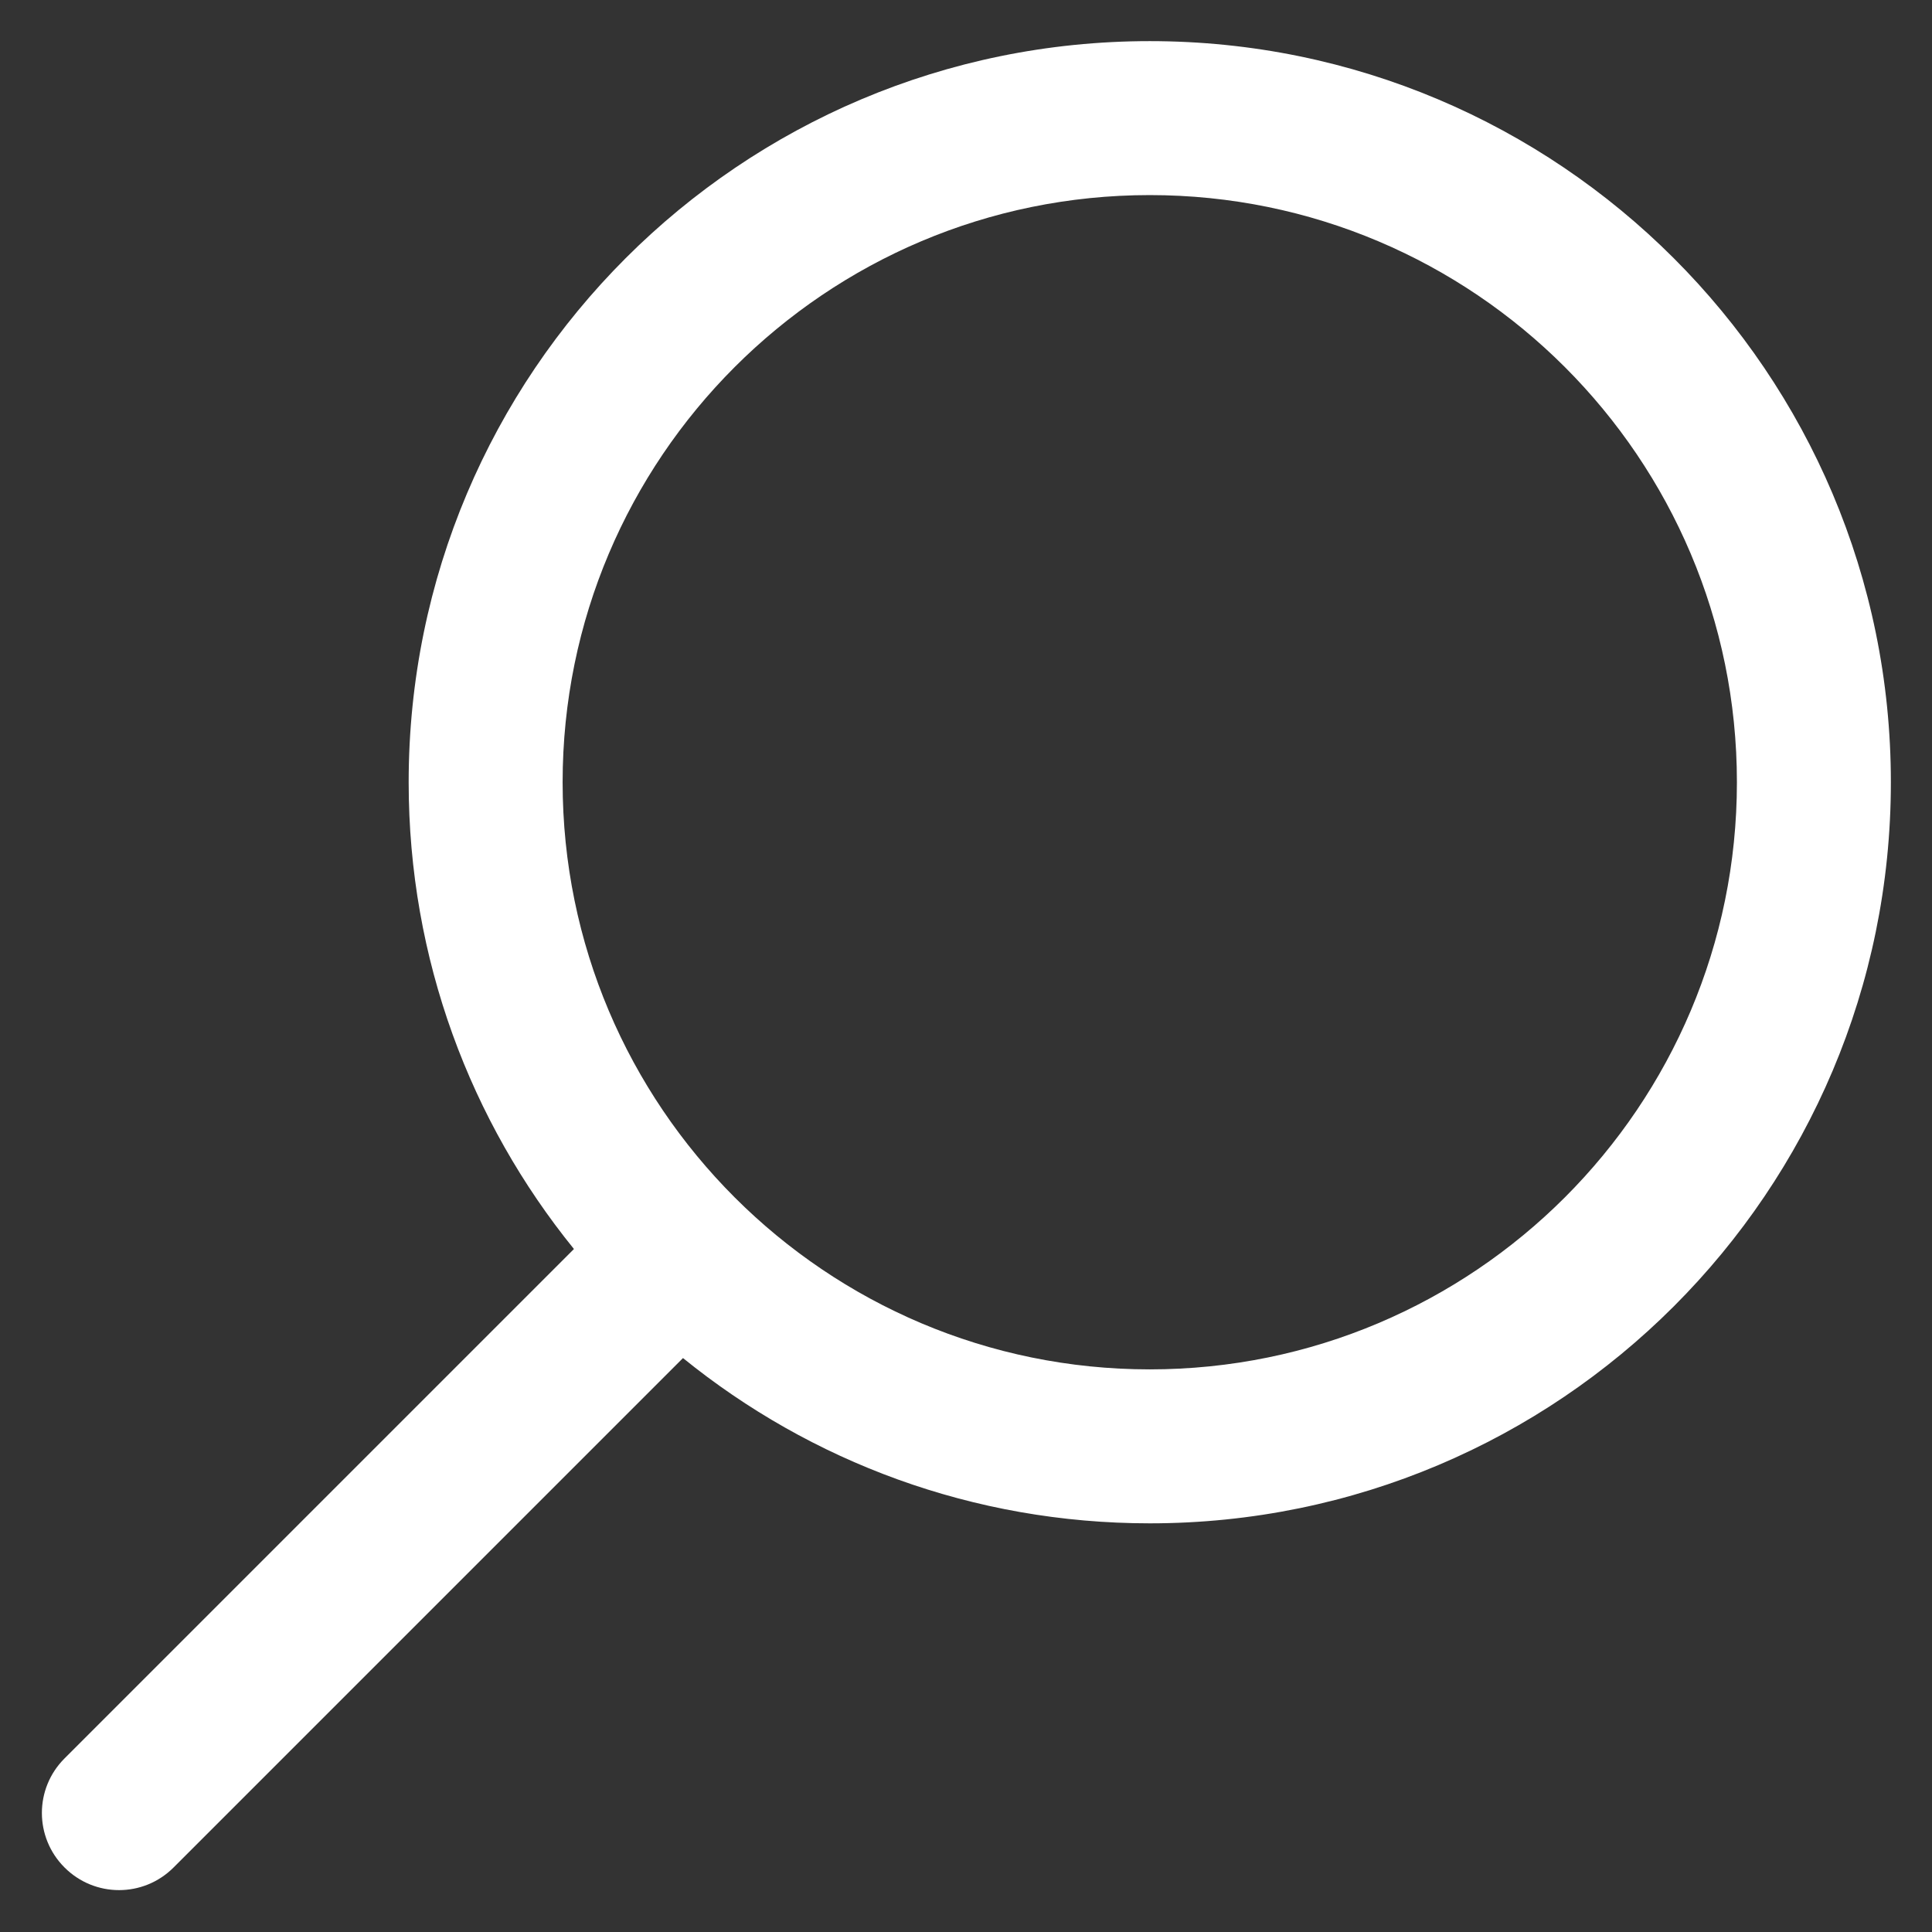
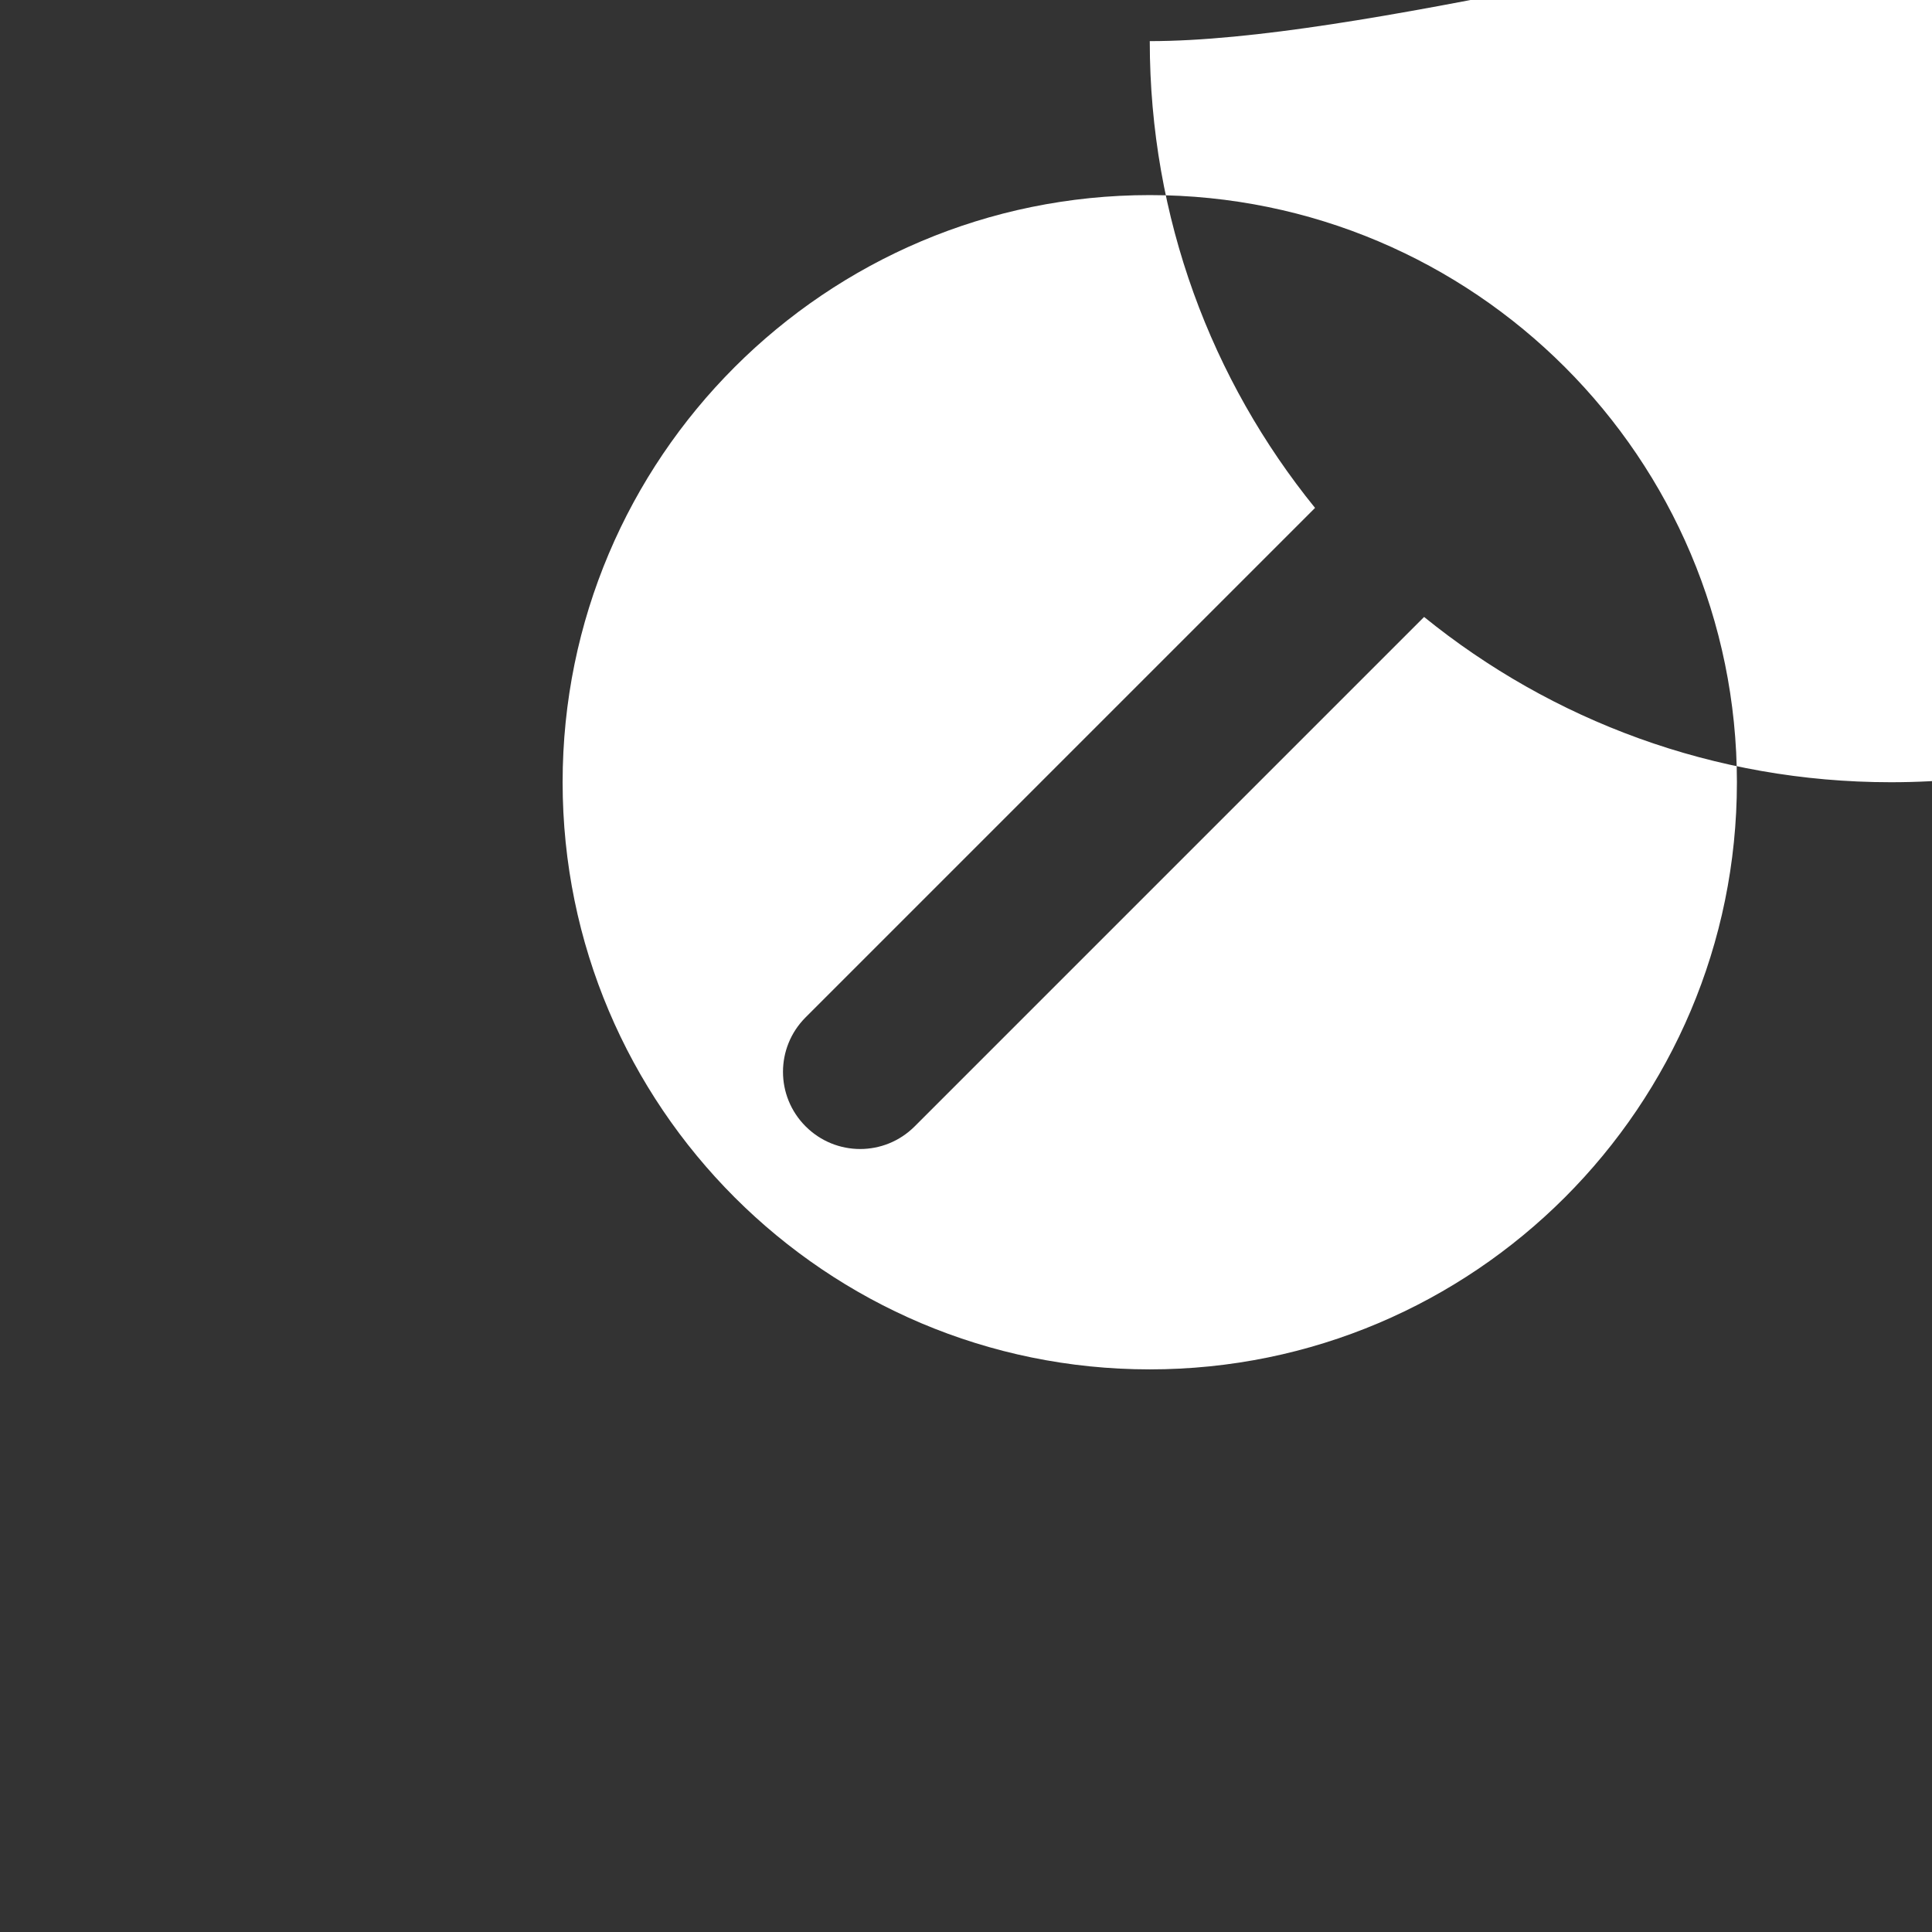
<svg xmlns="http://www.w3.org/2000/svg" id="Слой_1" x="0px" y="0px" viewBox="0 0 512 512" style="enable-background:new 0 0 512 512;" xml:space="preserve">
  <rect x="0" y="0" width="512" height="512" fill="#333333" stroke="none" />
  <style type="text/css"> .st0{fill:#FFFFFF;} </style>
  <g>
    <g>
-       <path class="st0" d="M304.7,10.9c-108.5,0-196.4,87.9-196.4,196.4c0,46.9,16.4,89.9,43.8,123.7l-135,135c-8,8-8,20.9,0,28.9 s20.9,8,28.9,0l135-135c33.8,27.4,76.8,43.8,123.7,43.8c108.5,0,196.4-87.9,196.4-196.4S413.1,10.9,304.7,10.9z M304.7,362.9 c-85.9,0-155.6-69.7-155.6-155.6S218.8,51.7,304.7,51.7s155.6,69.7,155.6,155.6S390.6,362.9,304.7,362.9z" />
+       <path class="st0" d="M304.7,10.9c0,46.9,16.4,89.9,43.8,123.7l-135,135c-8,8-8,20.9,0,28.9 s20.9,8,28.9,0l135-135c33.8,27.4,76.8,43.8,123.7,43.8c108.5,0,196.4-87.9,196.4-196.4S413.1,10.9,304.7,10.9z M304.7,362.9 c-85.9,0-155.6-69.7-155.6-155.6S218.8,51.7,304.7,51.7s155.6,69.7,155.6,155.6S390.6,362.9,304.7,362.9z" />
    </g>
  </g>
</svg>